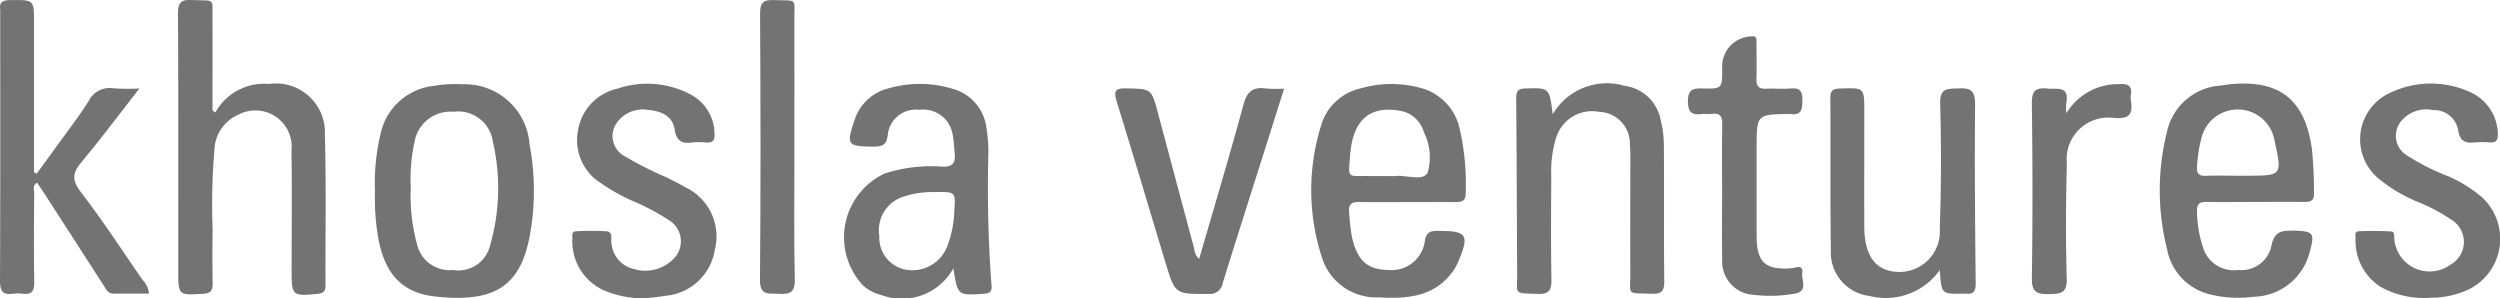
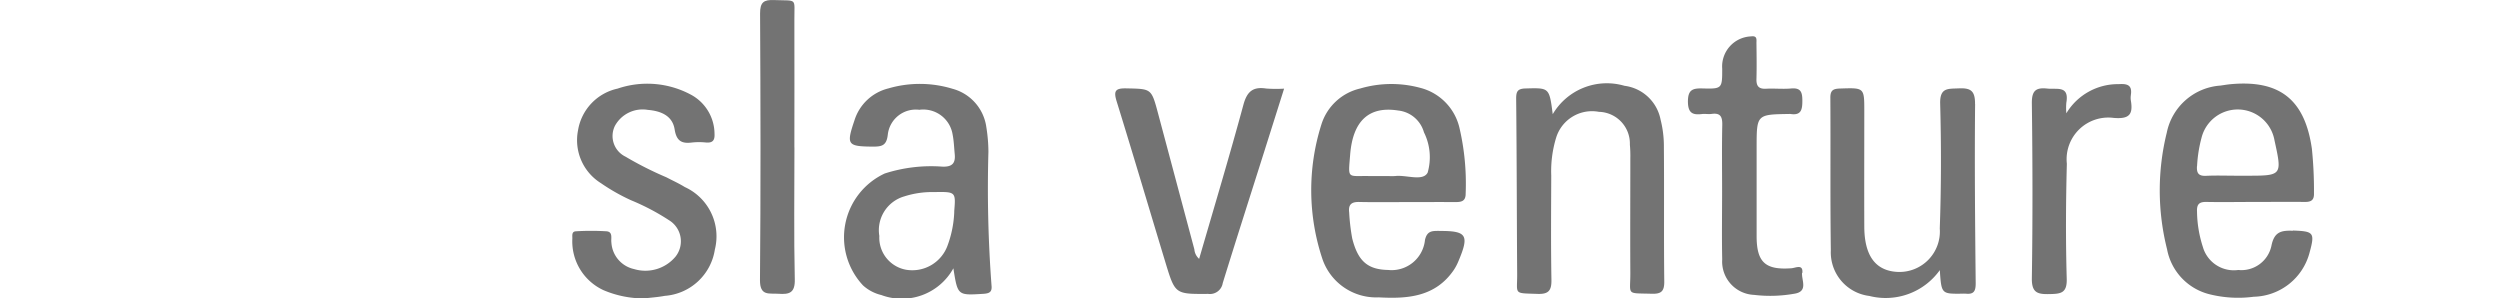
<svg xmlns="http://www.w3.org/2000/svg" id="Group_8632" data-name="Group 8632" width="120" height="14.318" viewBox="0 0 120 14.318">
  <defs>
    <clipPath id="clip-path">
      <rect id="Rectangle_11344" data-name="Rectangle 11344" width="120" height="14.318" fill="#737373" />
    </clipPath>
  </defs>
  <g id="Group_8524" data-name="Group 8524" transform="translate(0 0)" clip-path="url(#clip-path)">
    <path id="Path_6826" data-name="Path 6826" d="M117.414,21.362c-.281-.175-.587-.311-.881-.466a16.582,16.582,0,0,1-1.957-.988,1.1,1.1,0,0,1-.509-1.483,1.511,1.511,0,0,1,1.574-.764c.621.051,1.185.271,1.291.938.089.561.342.692.837.628a3.144,3.144,0,0,1,.665,0c.322.027.43-.1.412-.422a2.148,2.148,0,0,0-1.106-1.859,4.431,4.431,0,0,0-3.546-.306,2.455,2.455,0,0,0-1.9,2.006,2.428,2.428,0,0,0,1.1,2.533,9.423,9.423,0,0,0,1.445.82,10.9,10.9,0,0,1,1.822.958,1.183,1.183,0,0,1,.315,1.746,1.887,1.887,0,0,1-1.99.6,1.389,1.389,0,0,1-1.09-1.274c-.03-.2.087-.514-.236-.54a12.248,12.248,0,0,0-1.464,0c-.226.01-.167.221-.175.365a2.578,2.578,0,0,0,1.5,2.463,4.951,4.951,0,0,0,1.948.394c.329-.04.662-.061.988-.123a2.627,2.627,0,0,0,2.405-2.222,2.6,2.6,0,0,0-1.441-3" transform="translate(-84.549 -12.387)" fill="#737373" />
    <path id="Path_6827" data-name="Path 6827" d="M150.431,7.082c0-2.043.007-4.086,0-6.129-.005-1.077.164-.9-.966-.946-.5-.022-.683.1-.68.647.023,4.264.033,8.528-.005,12.791-.007.785.44.627.888.66.519.037.8-.038.783-.695-.047-2.109-.017-4.219-.017-6.329" transform="translate(-112.301 -0.004)" fill="#737373" />
-     <path id="Path_6828" data-name="Path 6828" d="M77.58,16.459a5.8,5.8,0,0,0-1.325.074,2.932,2.932,0,0,0-2.588,2.331,10.235,10.235,0,0,0-.262,2.767,11.092,11.092,0,0,0,.142,2.125c.3,1.756,1.116,2.706,2.731,2.887,2.867.321,4.1-.485,4.558-2.913a11.937,11.937,0,0,0-.01-4.37,3.116,3.116,0,0,0-3.248-2.9M78.928,24.2a1.563,1.563,0,0,1-1.782,1.174,1.6,1.6,0,0,1-1.712-1.193,8.921,8.921,0,0,1-.311-2.765,8.216,8.216,0,0,1,.179-2.182,1.749,1.749,0,0,1,1.873-1.456A1.679,1.679,0,0,1,79.061,19.2a9.914,9.914,0,0,1-.133,5" transform="translate(-55.406 -12.414)" fill="#737373" />
-     <path id="Path_6829" data-name="Path 6829" d="M3.863,9.2c-.46-.6-.345-.941.076-1.446.916-1.1,1.775-2.248,2.752-3.5a11.182,11.182,0,0,1-1.253-.009,1.116,1.116,0,0,0-1.188.622c-.5.784-1.073,1.522-1.618,2.278-.288.4-.58.8-.87,1.195l-.128-.06V1.116C1.634-.018,1.634,0,.5.011.14.015-.05.1.011.489a.861.861,0,0,1,0,.133C.011,4.906.02,9.191,0,13.475c0,.5.124.7.627.63a1.771,1.771,0,0,1,.465,0c.45.056.558-.151.551-.573-.023-1.42-.012-2.841,0-4.262,0-.155-.1-.352.135-.494.15.223.3.439.442.66q1.371,2.125,2.742,4.25c.117.18.2.412.475.412H7.15a1.06,1.06,0,0,0-.3-.647c-.985-1.422-1.93-2.876-2.985-4.245" transform="translate(0 -0.006)" fill="#737373" />
-     <path id="Path_6830" data-name="Path 6830" d="M41.886,6.5a2.349,2.349,0,0,0-2.68-2.47A2.676,2.676,0,0,0,36.628,5.4L36.492,5.3c0-1.439.009-2.878,0-4.317C36.48-.156,36.65.061,35.5,0c-.527-.026-.666.135-.663.66.022,4.108.012,8.216.012,12.324,0,1.2,0,1.19,1.206,1.117.36-.022.45-.166.445-.491-.013-.866-.017-1.732,0-2.6a30.764,30.764,0,0,1,.084-3.792A1.922,1.922,0,0,1,37.743,5.5a1.743,1.743,0,0,1,2.541,1.738c.027,1.909.007,3.819.007,5.729,0,1.237.031,1.256,1.247,1.137.283-.028.38-.124.379-.4-.011-2.4.038-4.8-.031-7.194" transform="translate(-26.293 0)" fill="#737373" />
    <path id="Path_6831" data-name="Path 6831" d="M225.576,17.27c-.634-.094-.913.151-1.085.787-.666,2.459-1.4,4.9-2.123,7.39a.677.677,0,0,1-.23-.458q-.875-3.276-1.75-6.552c-.315-1.174-.318-1.147-1.508-1.173-.535-.012-.628.117-.471.625.8,2.582,1.566,5.175,2.351,7.763.457,1.5.462,1.486,2.041,1.477a.623.623,0,0,0,.7-.521c.649-2.1,1.319-4.186,1.981-6.278.313-.989.625-1.979.964-3.053a6.429,6.429,0,0,1-.865-.006" transform="translate(-164.809 -13.022)" fill="#737373" />
    <path id="Path_6832" data-name="Path 6832" d="M402.554,16.974c.071-.477-.178-.542-.583-.515a2.888,2.888,0,0,0-2.515,1.4,2.963,2.963,0,0,1,0-.507c.148-.841-.451-.63-.906-.68-.569-.063-.757.107-.749.717.036,2.793.043,5.588,0,8.381-.012.716.282.778.857.766.534-.012.837-.044.817-.736-.052-1.839-.043-3.681.006-5.52a2,2,0,0,1,2.251-2.2c.751.062.932-.17.822-.831a.868.868,0,0,1,0-.266" transform="translate(-300.272 -12.42)" fill="#737373" />
-     <path id="Path_6833" data-name="Path 6833" d="M467.13,21.763a6.306,6.306,0,0,0-1.584-.964,11.014,11.014,0,0,1-1.952-.99,1.1,1.1,0,0,1-.33-1.573,1.554,1.554,0,0,1,1.591-.6,1.164,1.164,0,0,1,1.2.959c.078.528.337.641.8.591a4.335,4.335,0,0,1,.731,0c.3.018.369-.116.373-.394a2.241,2.241,0,0,0-1.367-2.037,4.52,4.52,0,0,0-3.808.052,2.449,2.449,0,0,0-.567,4.1,7.248,7.248,0,0,0,1.875,1.124,8.511,8.511,0,0,1,1.7.907,1.245,1.245,0,0,1-.1,2.111,1.7,1.7,0,0,1-2.7-1.206c-.022-.143.044-.37-.163-.383-.508-.031-1.019-.028-1.528-.012-.229.007-.176.222-.171.363a2.615,2.615,0,0,0,1.205,2.311,4.305,4.305,0,0,0,2.373.521,4.36,4.36,0,0,0,1.5-.256,2.711,2.711,0,0,0,.931-4.622" transform="translate(-348.063 -12.35)" fill="#737373" />
    <path id="Path_6834" data-name="Path 6834" d="M365.288,18.042c.006-.647-.212-.78-.791-.754-.516.024-.9-.04-.883.729.054,2,.052,4-.019,5.992a1.942,1.942,0,0,1-2.023,2.089c-1.06-.051-1.6-.774-1.6-2.19-.007-1.842,0-3.685,0-5.528,0-1.133,0-1.122-1.156-1.085-.322.01-.475.07-.473.44.016,2.442-.011,4.884.023,7.326a2.107,2.107,0,0,0,1.845,2.19,3.193,3.193,0,0,0,3.386-1.239c.077,1.141.077,1.141,1.056,1.131a1.811,1.811,0,0,1,.2,0c.389.04.469-.14.466-.51-.029-2.863-.056-5.727-.028-8.59" transform="translate(-270.486 -13.046)" fill="#737373" />
    <path id="Path_6835" data-name="Path 6835" d="M303.915,19.417a5.228,5.228,0,0,0-.16-1.25,2.025,2.025,0,0,0-1.733-1.621,3.015,3.015,0,0,0-3.443,1.363c-.166-1.284-.166-1.265-1.3-1.235-.4.01-.459.153-.455.516.029,2.8.029,5.6.048,8.393.007.993-.2.911.976.952.531.019.678-.159.669-.678-.03-1.665-.015-3.331-.009-5a5.494,5.494,0,0,1,.241-1.84,1.8,1.8,0,0,1,2.046-1.221,1.525,1.525,0,0,1,1.487,1.577,5.89,5.89,0,0,1,.022.665c0,1.821-.01,3.642,0,5.463.009,1.12-.235.989,1.022,1.027.452.014.612-.107.607-.587-.025-2.176,0-4.352-.019-6.528" transform="translate(-224.048 -12.428)" fill="#737373" />
    <path id="Path_6836" data-name="Path 6836" d="M335.985,18.46c.041-.439-.319-.239-.522-.223-1.25.093-1.671-.284-1.673-1.531,0-1.42,0-2.839,0-4.259,0-1.592,0-1.592,1.561-1.615a.375.375,0,0,1,.066,0c.515.081.568-.216.568-.631,0-.4-.061-.636-.539-.593-.4.036-.8-.01-1.2.012-.349.019-.473-.122-.464-.463.016-.576.007-1.153,0-1.73,0-.165.047-.364-.266-.319a1.444,1.444,0,0,0-1.378,1.549c0,.952,0,.975-.946.949-.482-.013-.7.068-.7.636.006.542.22.647.672.593.153-.018.313.015.465-.006.429-.061.52.141.512.532-.023,1.064-.008,2.129-.008,3.194h0c0,1.087-.018,2.174.005,3.26a1.6,1.6,0,0,0,1.526,1.7,6.6,6.6,0,0,0,1.922-.053c.7-.1.352-.65.385-1" transform="translate(-249.472 -5.361)" fill="#737373" />
    <path id="Path_6837" data-name="Path 6837" d="M172.3,26.076a62.273,62.273,0,0,1-.147-6.382,7.648,7.648,0,0,0-.1-1.19,2.216,2.216,0,0,0-1.621-1.839,5.377,5.377,0,0,0-3.082-.018,2.277,2.277,0,0,0-1.625,1.528c-.4,1.182-.346,1.254.883,1.266.432,0,.657-.05.715-.574a1.353,1.353,0,0,1,1.512-1.194,1.426,1.426,0,0,1,1.6,1.19c.06.3.07.617.1.926.047.444-.114.634-.6.612a7.273,7.273,0,0,0-2.757.329,3.378,3.378,0,0,0-1.042,5.375,1.992,1.992,0,0,0,.874.459,2.823,2.823,0,0,0,3.461-1.282c.207,1.314.207,1.3,1.435,1.225.307-.02.437-.09.393-.429m-1.785-3.525a5.185,5.185,0,0,1-.316,1.618,1.8,1.8,0,0,1-2,1.179,1.562,1.562,0,0,1-1.281-1.621,1.688,1.688,0,0,1,1.2-1.9,4.367,4.367,0,0,1,1.421-.206c1.051-.018,1.051-.018.973.93" transform="translate(-124.709 -12.403)" fill="#737373" />
    <path id="Path_6838" data-name="Path 6838" d="M262.849,23.488c-.329,0-.566,0-.666.434a1.61,1.61,0,0,1-1.772,1.441c-.99-.02-1.446-.433-1.72-1.511a9.765,9.765,0,0,1-.147-1.252c-.047-.385.118-.509.487-.5.776.017,1.553.005,2.33.005v0c.754,0,1.509-.005,2.263,0,.3,0,.517-.029.512-.418a11.769,11.769,0,0,0-.288-3.1,2.587,2.587,0,0,0-1.883-1.963,5.309,5.309,0,0,0-2.891.029,2.556,2.556,0,0,0-1.867,1.739,10.434,10.434,0,0,0,.062,6.471,2.727,2.727,0,0,0,2.692,1.815c1.386.077,2.729-.018,3.614-1.327a2.412,2.412,0,0,0,.215-.411c.533-1.26.4-1.459-.943-1.449m-4.256-3.658c.129-1.642.914-2.341,2.3-2.124a1.444,1.444,0,0,1,1.243,1.048,2.674,2.674,0,0,1,.177,1.934c-.231.434-1.02.1-1.557.164a2.778,2.778,0,0,1-.332,0c-.31,0-.621,0-.931,0-1.052-.017-.994.168-.9-1.022" transform="translate(-193.784 -12.405)" fill="#737373" />
    <path id="Path_6839" data-name="Path 6839" d="M429.238,23.451c-.57-.021-.9.053-1.033.734a1.472,1.472,0,0,1-1.589,1.149,1.546,1.546,0,0,1-1.7-1.107,5.733,5.733,0,0,1-.28-1.7c-.017-.358.116-.466.455-.459.777.015,1.554,0,2.332,0v0c.8,0,1.6-.008,2.4,0,.309,0,.438-.1.427-.423a19.838,19.838,0,0,0-.1-2.126c-.337-2.366-1.546-3.329-3.929-3.1-.154.015-.308.043-.462.064a2.828,2.828,0,0,0-2.574,2.256,11.552,11.552,0,0,0,.013,5.6,2.747,2.747,0,0,0,2.04,2.161,5.673,5.673,0,0,0,2.117.119,2.837,2.837,0,0,0,2.683-2.119c.264-.964.2-1.023-.8-1.06m-4.6-3.088a6.459,6.459,0,0,1,.216-1.37,1.791,1.791,0,0,1,3.5.127c.373,1.7.373,1.7-1.359,1.7h-.464c-.486,0-.973-.018-1.459.005-.356.017-.461-.123-.438-.465" transform="translate(-319.179 -12.375)" fill="#737373" />
  </g>
</svg>